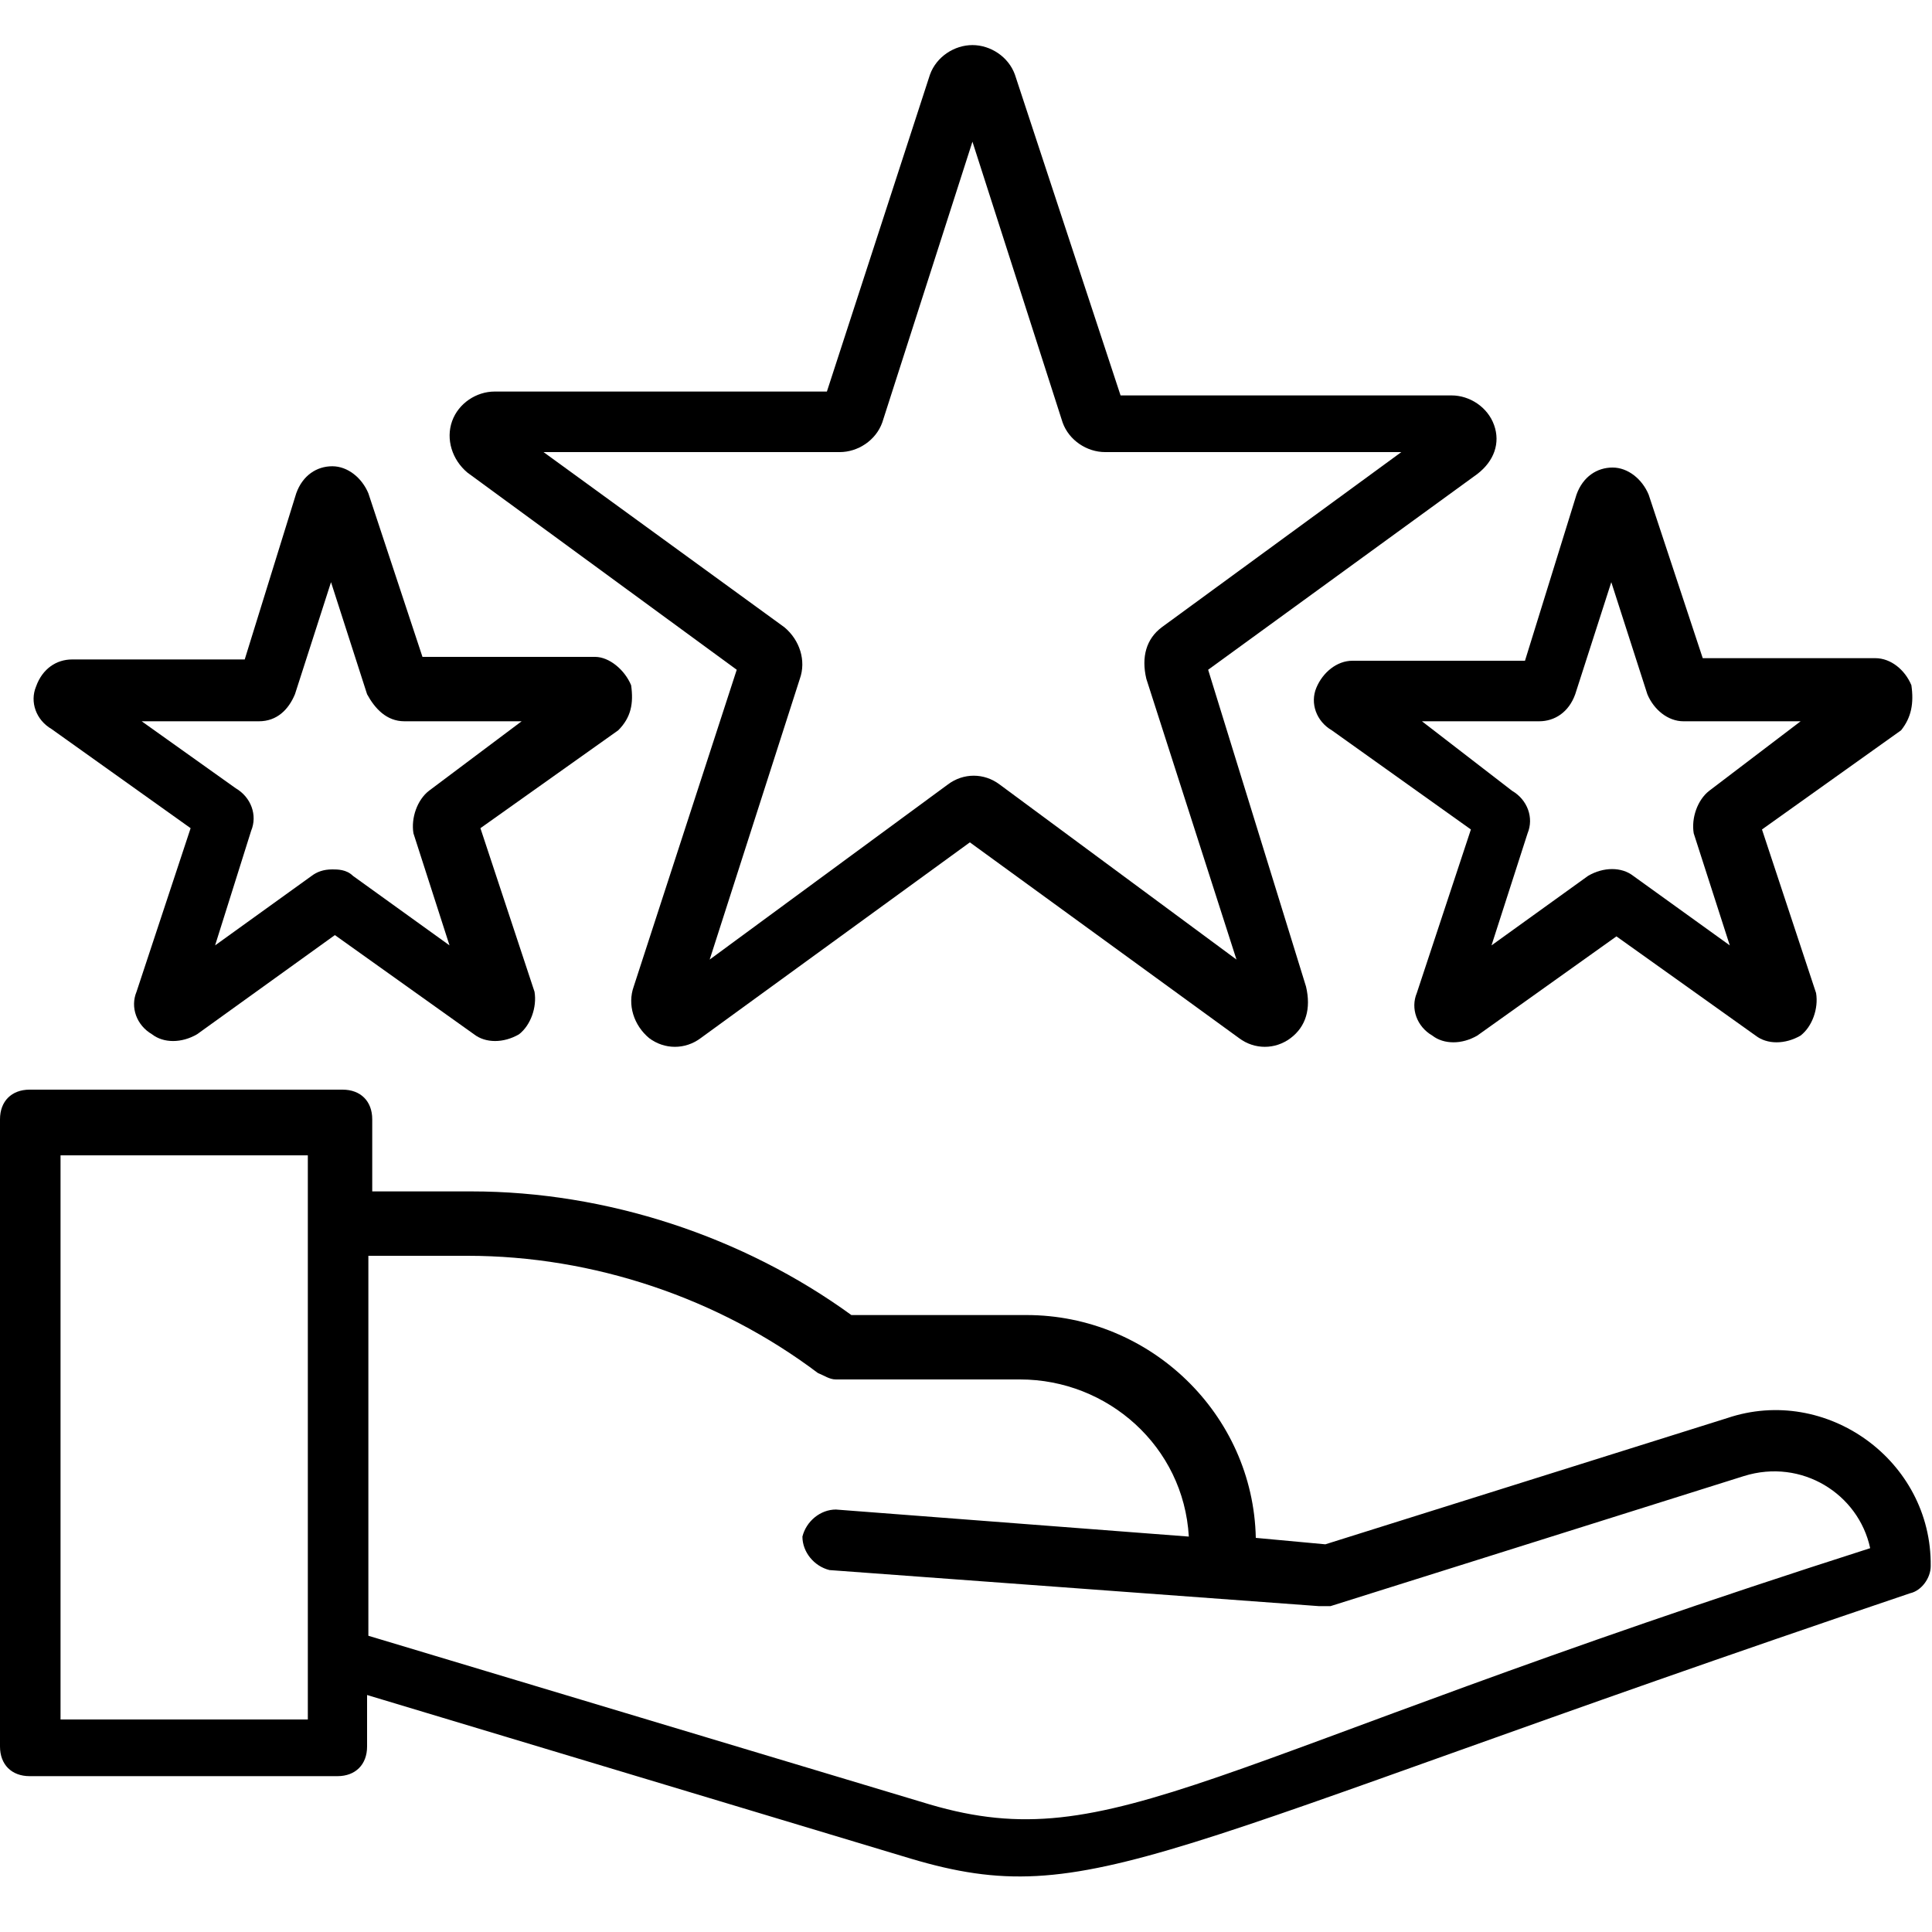
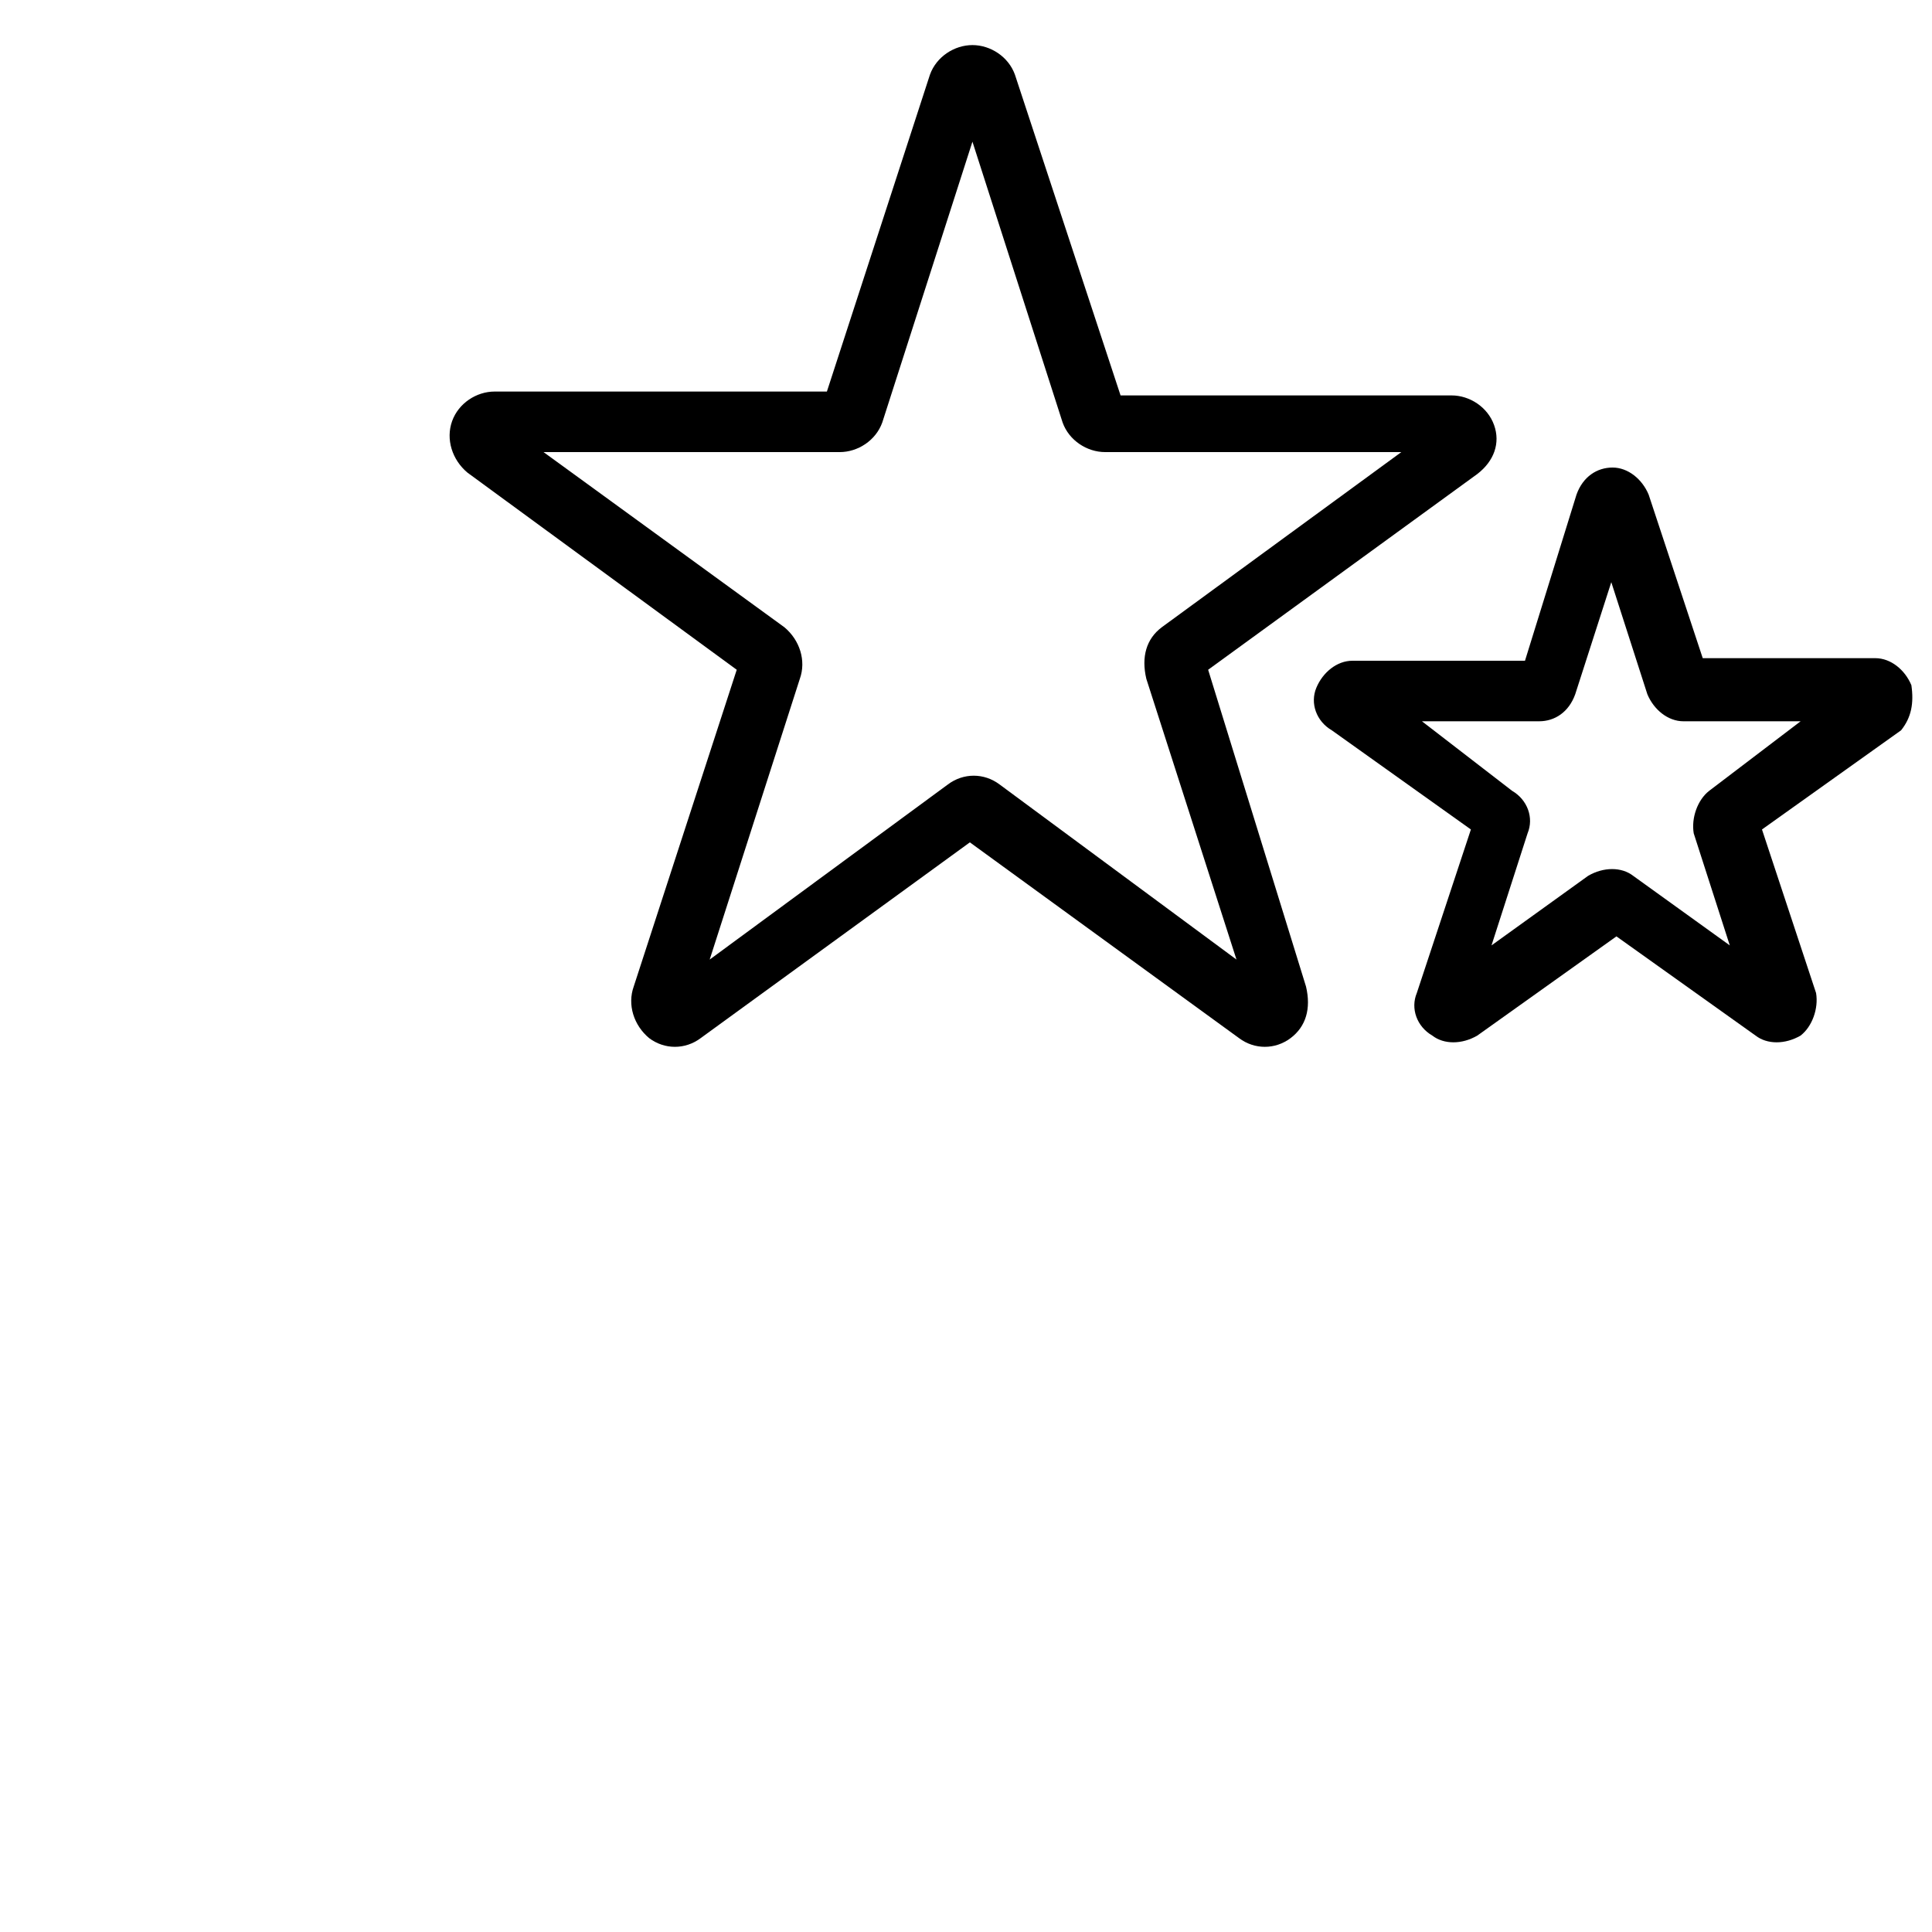
<svg xmlns="http://www.w3.org/2000/svg" version="1.1" id="Layer_1" x="0px" y="0px" viewBox="0 0 150 150" style="enable-background:new 0 0 150 150;" xml:space="preserve">
  <g>
-     <path d="M134.1,110.1l-31.2,9.8l-5.4-0.5c-0.2-9.6-8.2-17.3-17.8-17.3H66.1c-8.4-6.1-19-9.6-29.5-9.6h-7.7v-5.6   c0-1.4-0.9-2.3-2.3-2.3H2.3c-1.4,0-2.3,0.9-2.3,2.3v48.7c0,1.4,0.9,2.3,2.3,2.3h23.9c1.4,0,2.3-0.9,2.3-2.3v-4l42.2,12.7   c14.1,4.2,18.7-0.7,77.6-20.6c0.9-0.2,1.6-1.2,1.6-2.1C150,113.4,141.8,107.5,134.1,110.1L134.1,110.1z M23.9,133.5H4.7V89.7h19.2   V133.5z M72.2,140.1L28.6,127V97.5h7.7c9.8,0,19.5,3.3,27.2,9.1c0.5,0.2,0.9,0.5,1.4,0.5h14.3c6.8,0,12.7,5.2,13.1,12.2l-27.4-2.1   c-1.2,0-2.3,0.9-2.6,2.1c0,1.2,0.9,2.3,2.1,2.6l38,2.8h0.9l32.1-10.1c4.5-1.4,8.9,1.4,9.8,5.6C93.3,136.8,86.5,144.3,72.2,140.1   L72.2,140.1z" />
    <path d="M116,33c-0.5-1.4-1.9-2.3-3.3-2.3H87L78.8,5.8c-0.5-1.4-1.9-2.3-3.3-2.3c-1.4,0-2.8,0.9-3.3,2.3l-8,24.6H38.4   c-1.4,0-2.8,0.9-3.3,2.3s0,3,1.2,4L57.2,52l-8,24.6c-0.5,1.4,0,3,1.2,4c1.2,0.9,2.8,0.9,4,0l20.9-15.2l20.9,15.2   c1.2,0.9,2.8,0.9,4,0c1.2-0.9,1.6-2.3,1.2-4L93.8,52l20.9-15.2C116,35.8,116.5,34.4,116,33z M90.2,48.7c-1.2,0.9-1.6,2.3-1.2,4   l7,21.8L77.6,60.9c-1.2-0.9-2.8-0.9-4,0L55.1,74.5l7-21.8c0.5-1.4,0-3-1.2-4L42.2,35.1h23c1.4,0,2.8-0.9,3.3-2.3l7-21.8l7,21.8   c0.5,1.4,1.9,2.3,3.3,2.3h23L90.2,48.7z" />
    <path d="M148.4,53.2c-0.5-1.2-1.6-2.1-2.8-2.1h-13.4L128,38.4c-0.5-1.2-1.6-2.1-2.8-2.1s-2.3,0.7-2.8,2.1l-4,12.9H105   c-1.2,0-2.3,0.9-2.8,2.1s0,2.6,1.2,3.3l10.8,7.7l-4.2,12.7c-0.5,1.2,0,2.6,1.2,3.3c0.9,0.7,2.3,0.7,3.5,0l10.8-7.7l10.8,7.7   c0.9,0.7,2.3,0.7,3.5,0c0.9-0.7,1.4-2.1,1.2-3.3l-4.2-12.7l10.8-7.7C148.4,55.7,148.6,54.6,148.4,53.2L148.4,53.2z M132.7,61.4   c-0.9,0.7-1.4,2.1-1.2,3.3l2.8,8.7l-7.5-5.4c-0.9-0.7-2.3-0.7-3.5,0l-7.5,5.4l2.8-8.7c0.5-1.2,0-2.6-1.2-3.3l-7-5.4h9.1   c1.2,0,2.3-0.7,2.8-2.1l2.8-8.7l2.8,8.7c0.5,1.2,1.6,2.1,2.8,2.1h9.1L132.7,61.4z" />
-     <path d="M49,53.2C48.5,52,47.3,51,46.2,51H32.8l-4.2-12.7c-0.5-1.2-1.6-2.1-2.8-2.1c-1.2,0-2.3,0.7-2.8,2.1l-4,12.9H5.6   c-1.2,0-2.3,0.7-2.8,2.1c-0.5,1.2,0,2.6,1.2,3.3l10.8,7.7l-4.2,12.7c-0.5,1.2,0,2.6,1.2,3.3c0.9,0.7,2.3,0.7,3.5,0L26,72.6   l10.8,7.7c0.9,0.7,2.3,0.7,3.5,0c0.9-0.7,1.4-2.1,1.2-3.3l-4.2-12.7L48,56.7C49,55.7,49.2,54.6,49,53.2L49,53.2z M33.3,61.4   c-0.9,0.7-1.4,2.1-1.2,3.3l2.8,8.7l-7.5-5.4c-0.5-0.5-1.2-0.5-1.6-0.5c-0.7,0-1.2,0.2-1.6,0.5l-7.5,5.4l2.8-8.9   c0.5-1.2,0-2.6-1.2-3.3L11,56h9.1c1.4,0,2.3-0.9,2.8-2.1l2.8-8.7l2.8,8.7C29.1,55,30,56,31.4,56h9.1L33.3,61.4z" />
  </g>
</svg>